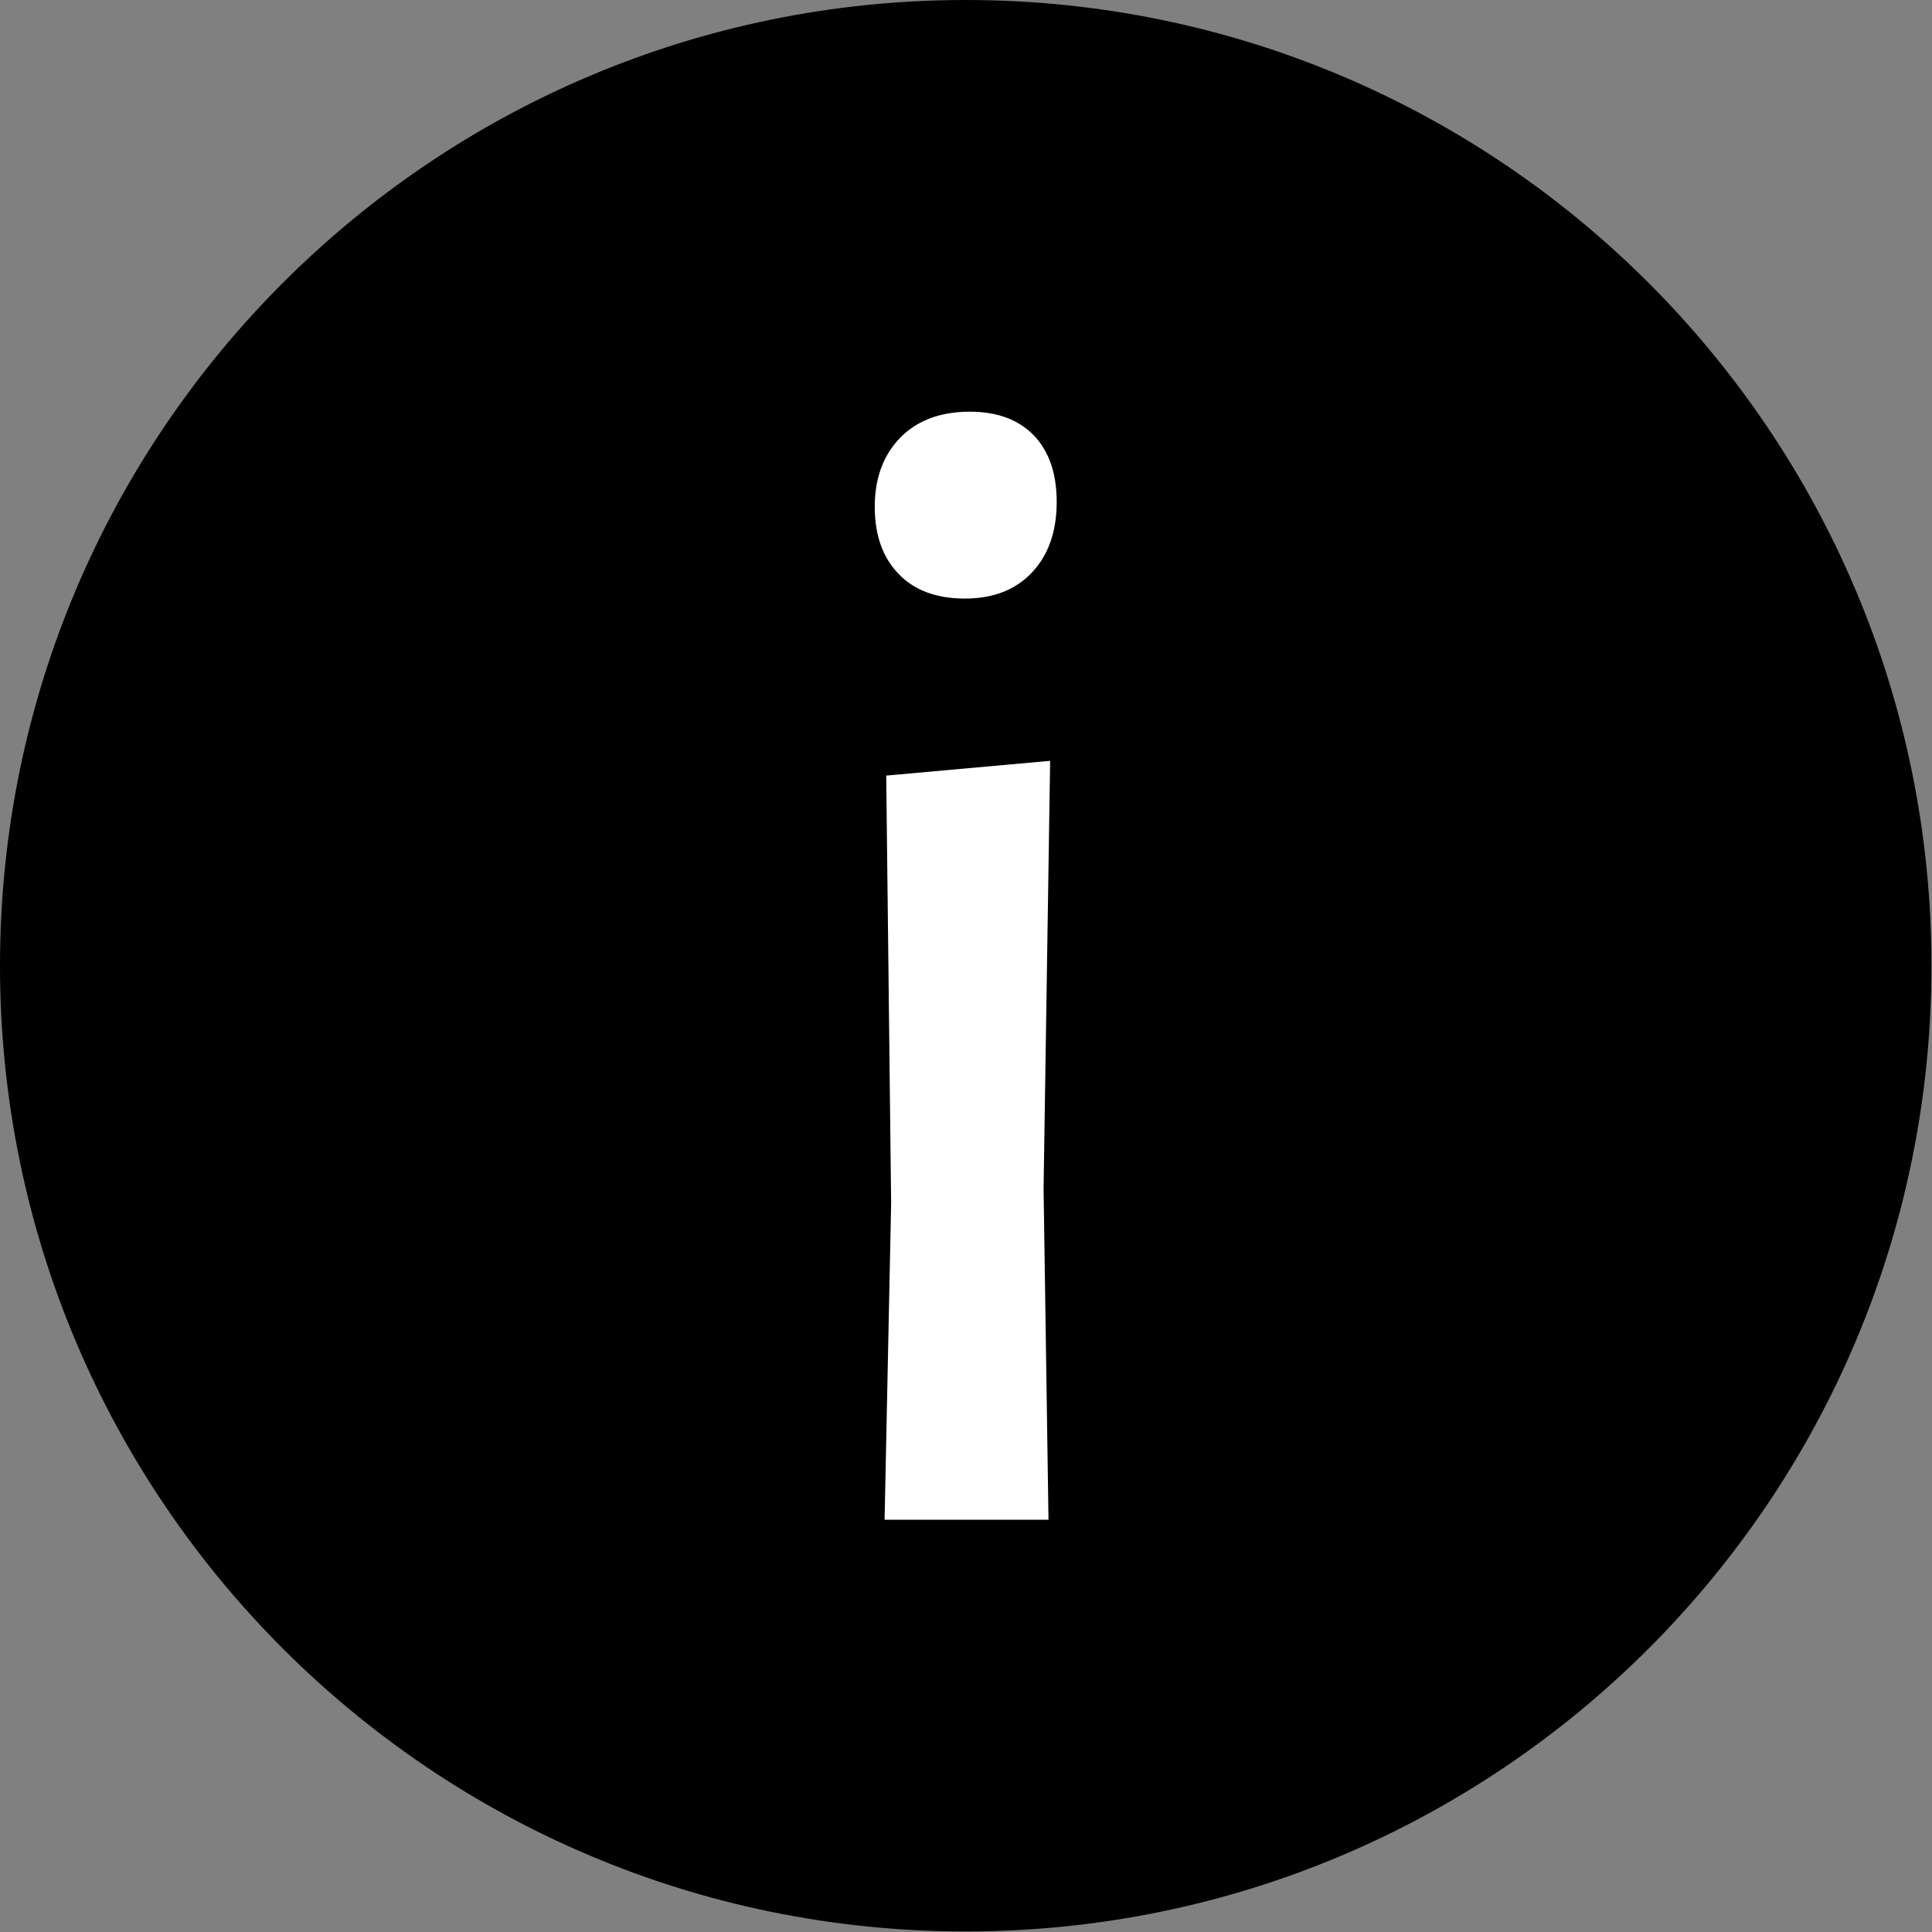
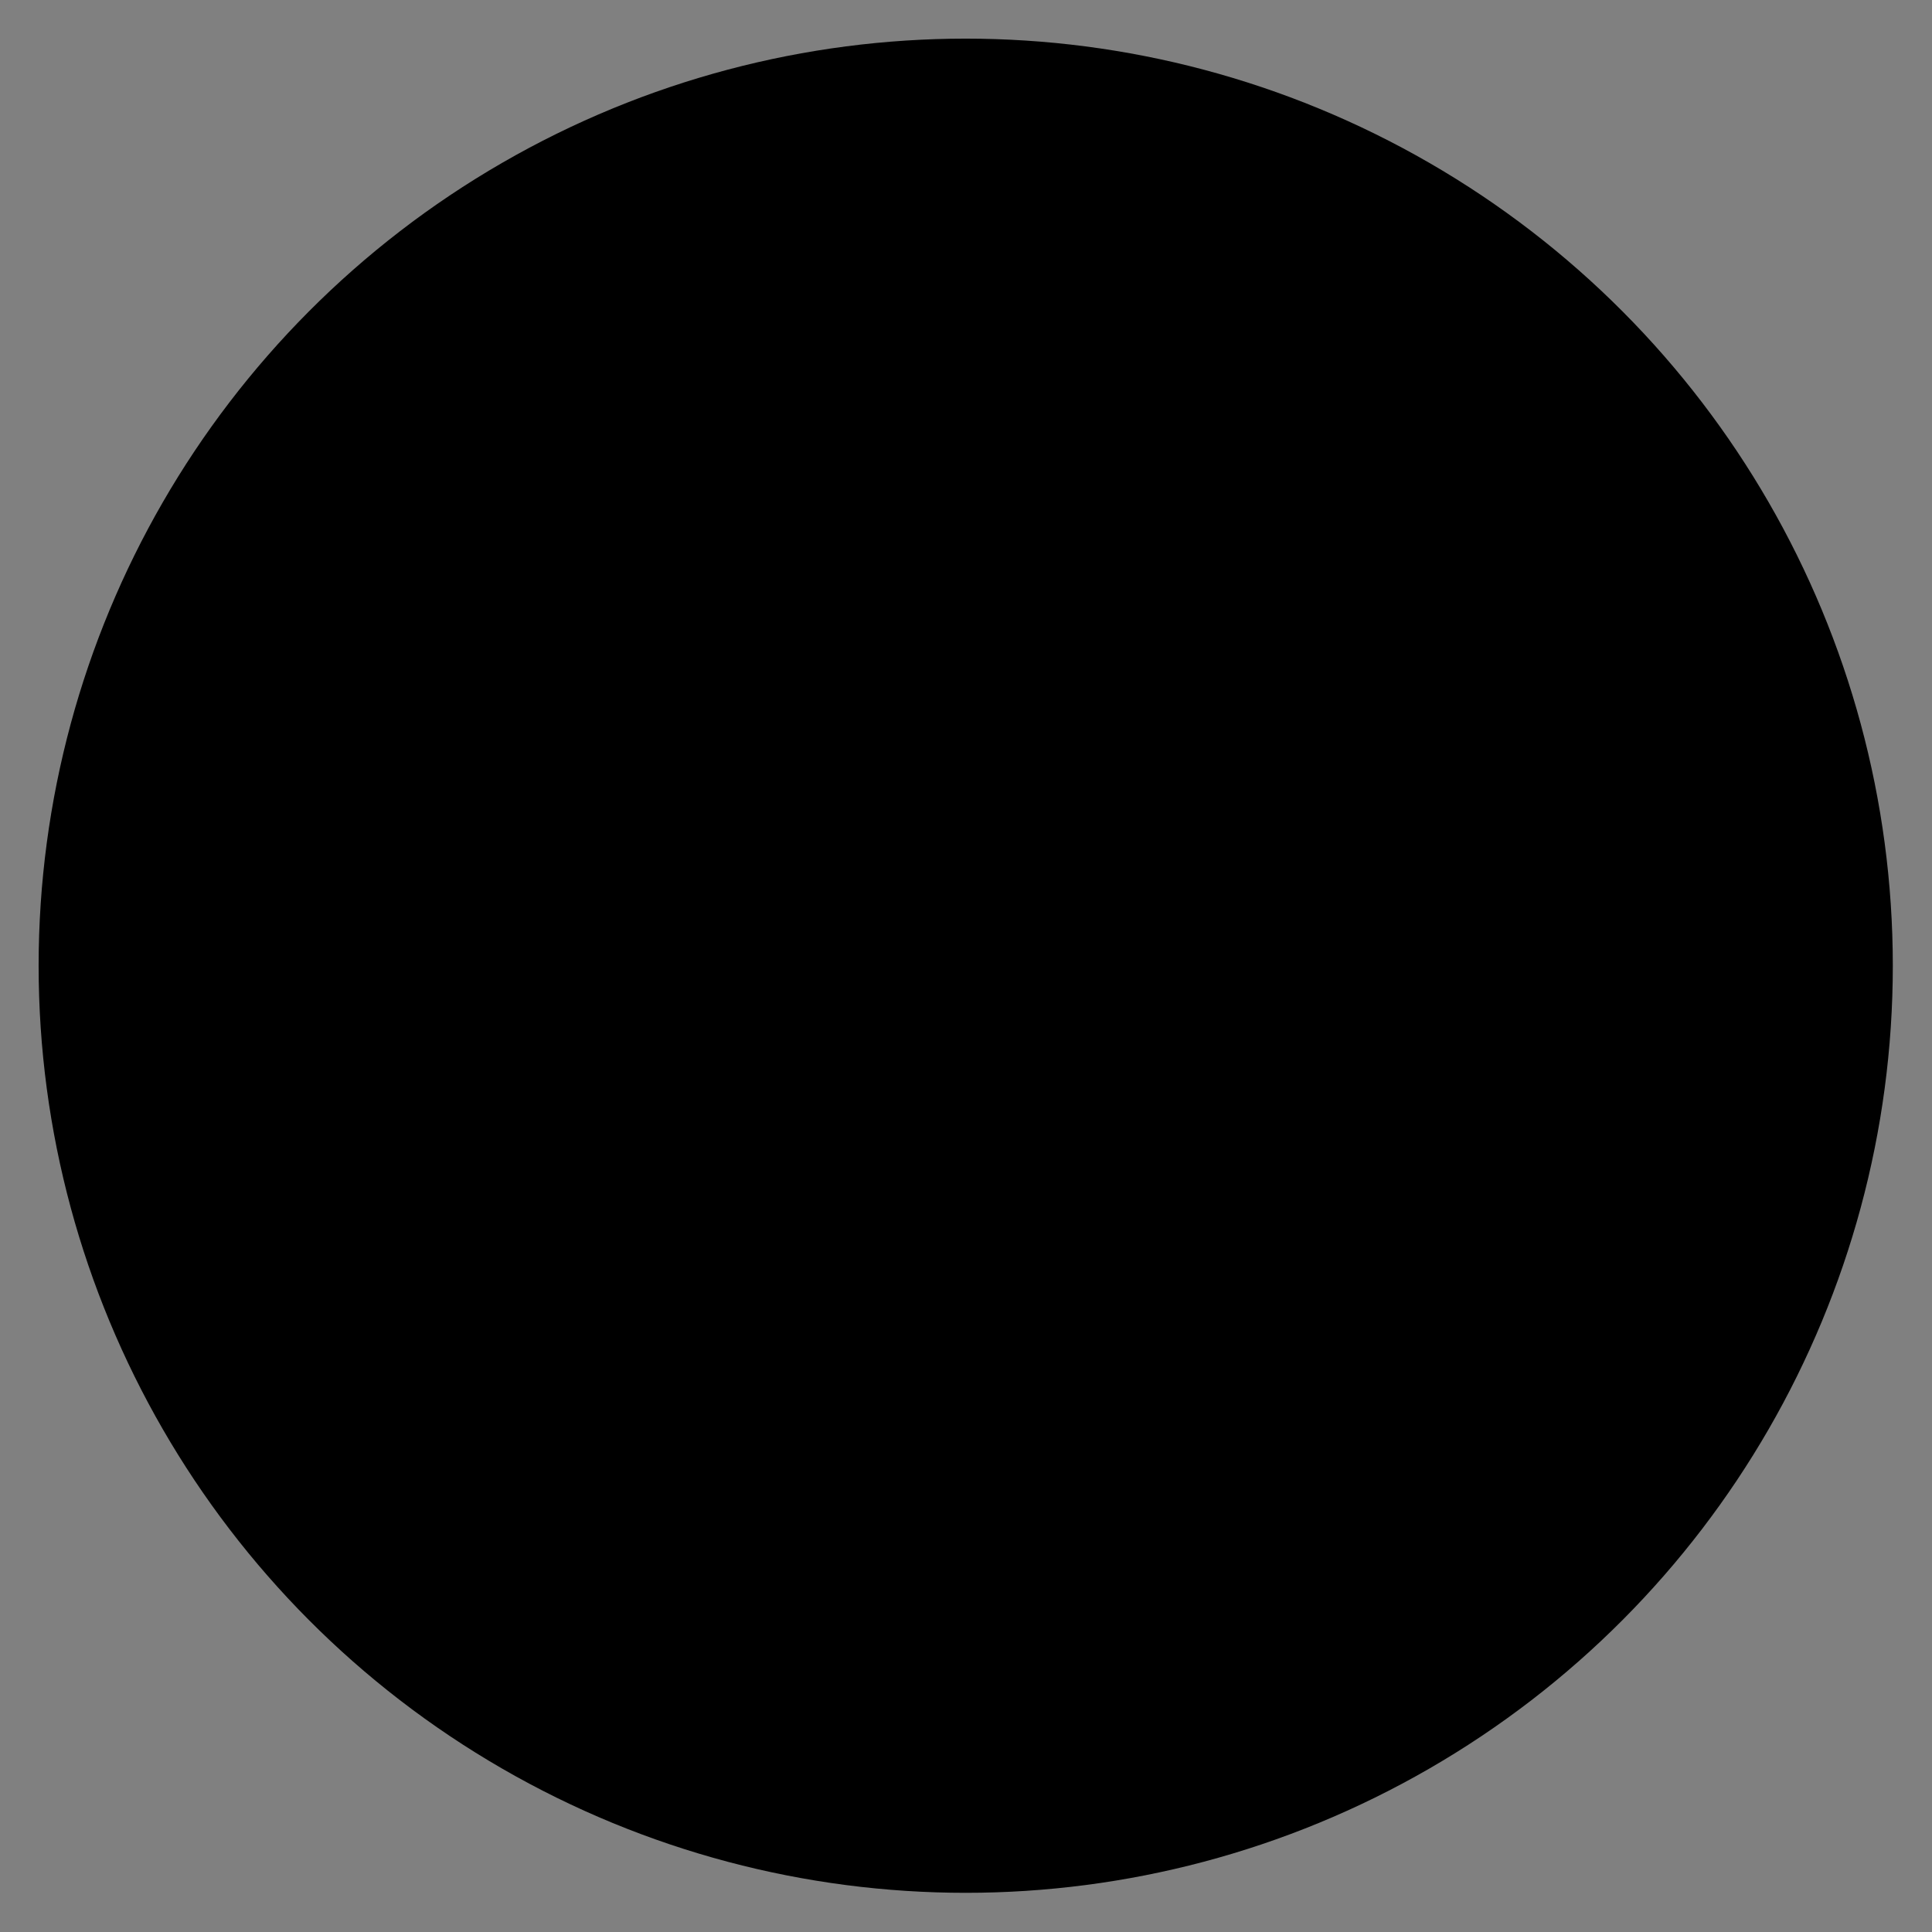
<svg xmlns="http://www.w3.org/2000/svg" version="1.1" width="1000" height="1000" viewBox="0 0 1000 1000">
  <rect x="0" y="0" width="1000" height="1000" fill="#808080" stroke="none" />
  <g transform="matrix(1,0,0,1,-0.142,-0.142)">
    <svg viewBox="0 0 334 334" data-background-color="#ffffff" preserveAspectRatio="xMidYMid meet" height="1000" width="1000">
      <g id="tight-bounds" transform="matrix(1,0,0,1,0.047,0.048)">
        <svg viewBox="0 0 333.905 333.905" height="333.905" width="333.905">
          <g>
            <svg />
          </g>
          <g>
            <svg viewBox="0 0 333.905 333.905" height="333.905" width="333.905">
              <g>
-                 <path d="M0 166.952c0-92.205 74.747-166.952 166.952-166.952 92.205 0 166.952 74.747 166.953 166.952 0 92.205-74.747 166.952-166.953 166.953-92.205 0-166.952-74.747-166.952-166.953zM166.952 316.63c82.665 0 149.677-67.013 149.678-149.678 0-82.665-67.013-149.677-149.678-149.677-82.665 0-149.677 67.013-149.677 149.677 0 82.665 67.013 149.677 149.677 149.678z" data-fill-palette-color="tertiary" fill="#000000" stroke="transparent" />
                <ellipse rx="160.274" ry="160.274" cx="166.952" cy="166.952" fill="#000000" stroke="transparent" stroke-width="0" fill-opacity="1" data-fill-palette-color="tertiary" />
              </g>
              <g transform="matrix(1,0,0,1,151.225,71.173)">
                <svg viewBox="0 0 31.454 191.558" height="191.558" width="31.454">
                  <g>
                    <svg viewBox="0 0 31.454 191.558" height="191.558" width="31.454">
                      <g>
                        <svg viewBox="0 0 31.454 191.558" height="191.558" width="31.454">
                          <g>
                            <svg viewBox="0 0 31.454 191.558" height="191.558" width="31.454">
                              <g id="textblocktransform">
                                <svg viewBox="0 0 31.454 191.558" height="191.558" width="31.454" id="textblock">
                                  <g>
                                    <svg viewBox="0 0 31.454 191.558" height="191.558" width="31.454">
                                      <g transform="matrix(1,0,0,1,0,0)">
                                        <svg width="31.454" viewBox="3.4 -33.8 5.55 33.8" height="191.558" data-palette-color="#ffffff">
-                                           <path d="M3.7 0L3.9-9.65 3.75-22.7 8.75-23.15 8.55-10.1 8.7 0 3.7 0ZM6.3-33.8Q7.55-33.8 8.25-33.08 8.95-32.35 8.95-31.05L8.95-31.05Q8.95-29.7 8.2-28.9 7.45-28.1 6.15-28.1L6.15-28.1Q4.85-28.1 4.13-28.85 3.4-29.6 3.4-30.9L3.4-30.9Q3.4-32.2 4.17-33 4.95-33.8 6.3-33.8L6.3-33.8Z" opacity="1" transform="matrix(1,0,0,1,0,0)" fill="#ffffff" class="wordmark-text-0" data-fill-palette-color="quaternary" id="text-0" />
-                                         </svg>
+                                           </svg>
                                      </g>
                                    </svg>
                                  </g>
                                </svg>
                              </g>
                            </svg>
                          </g>
                          <g />
                        </svg>
                      </g>
                    </svg>
                  </g>
                </svg>
              </g>
            </svg>
          </g>
          <defs />
        </svg>
-         <rect width="333.905" height="333.905" fill="none" stroke="none" visibility="hidden" />
      </g>
    </svg>
  </g>
</svg>